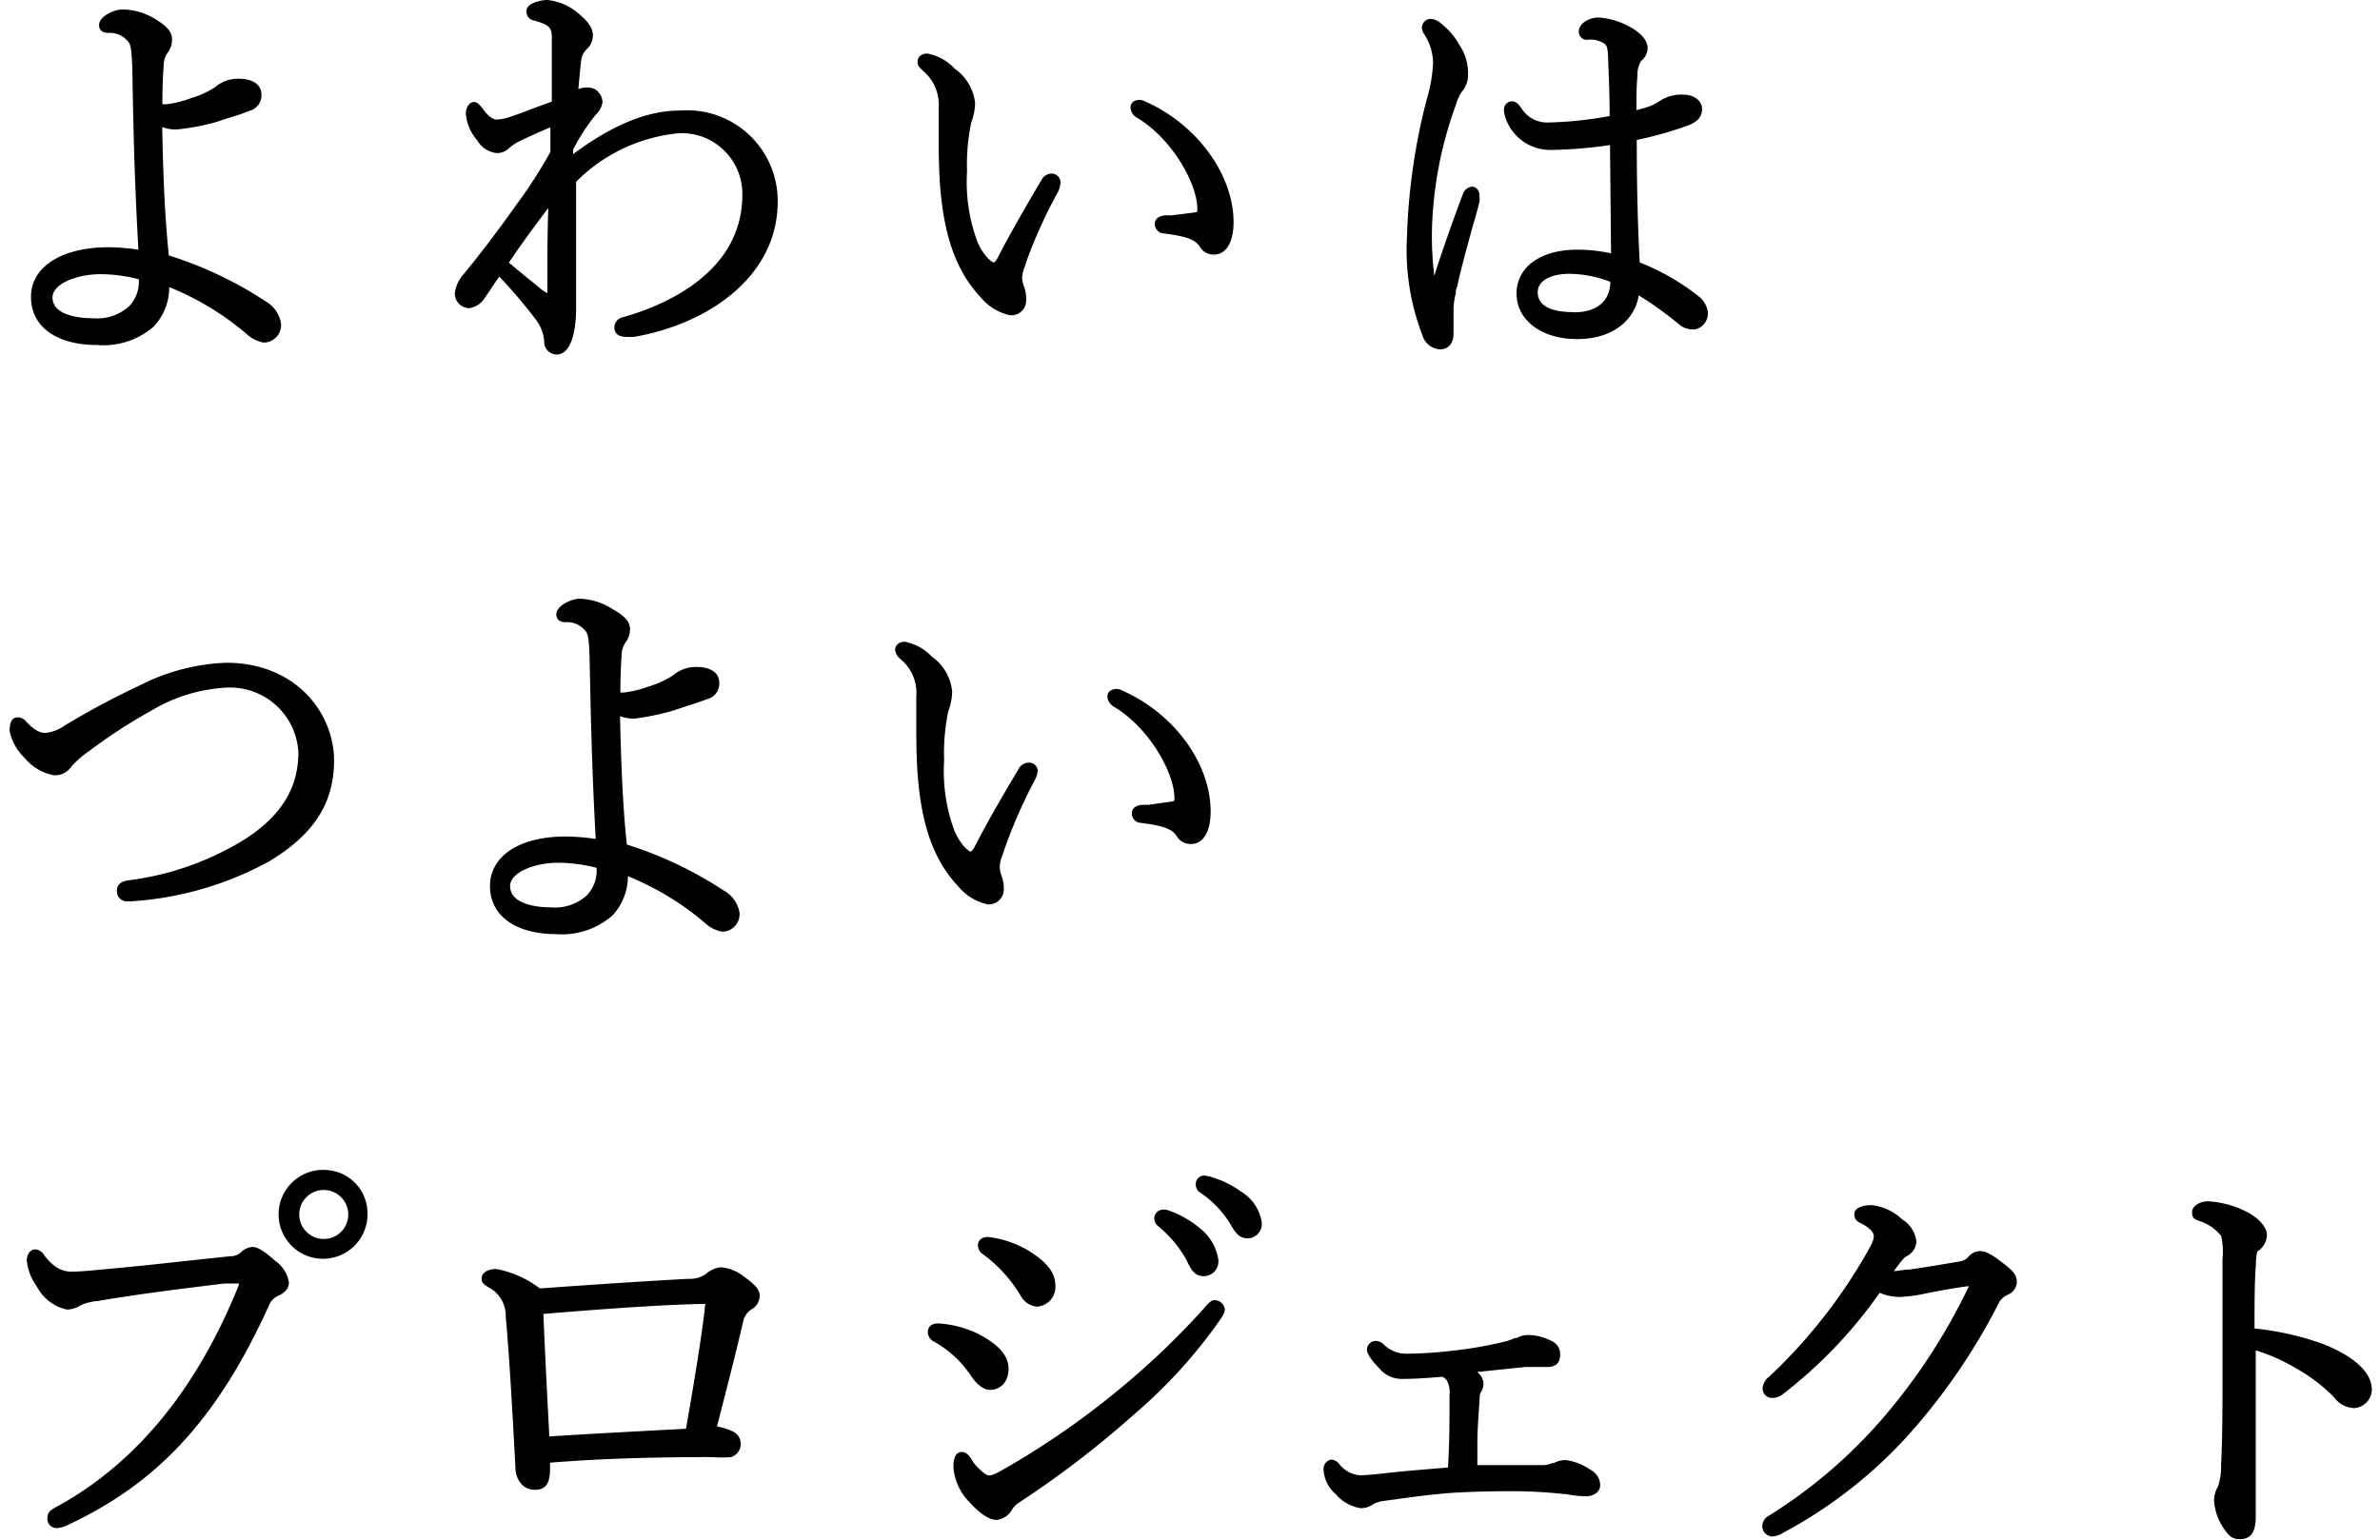
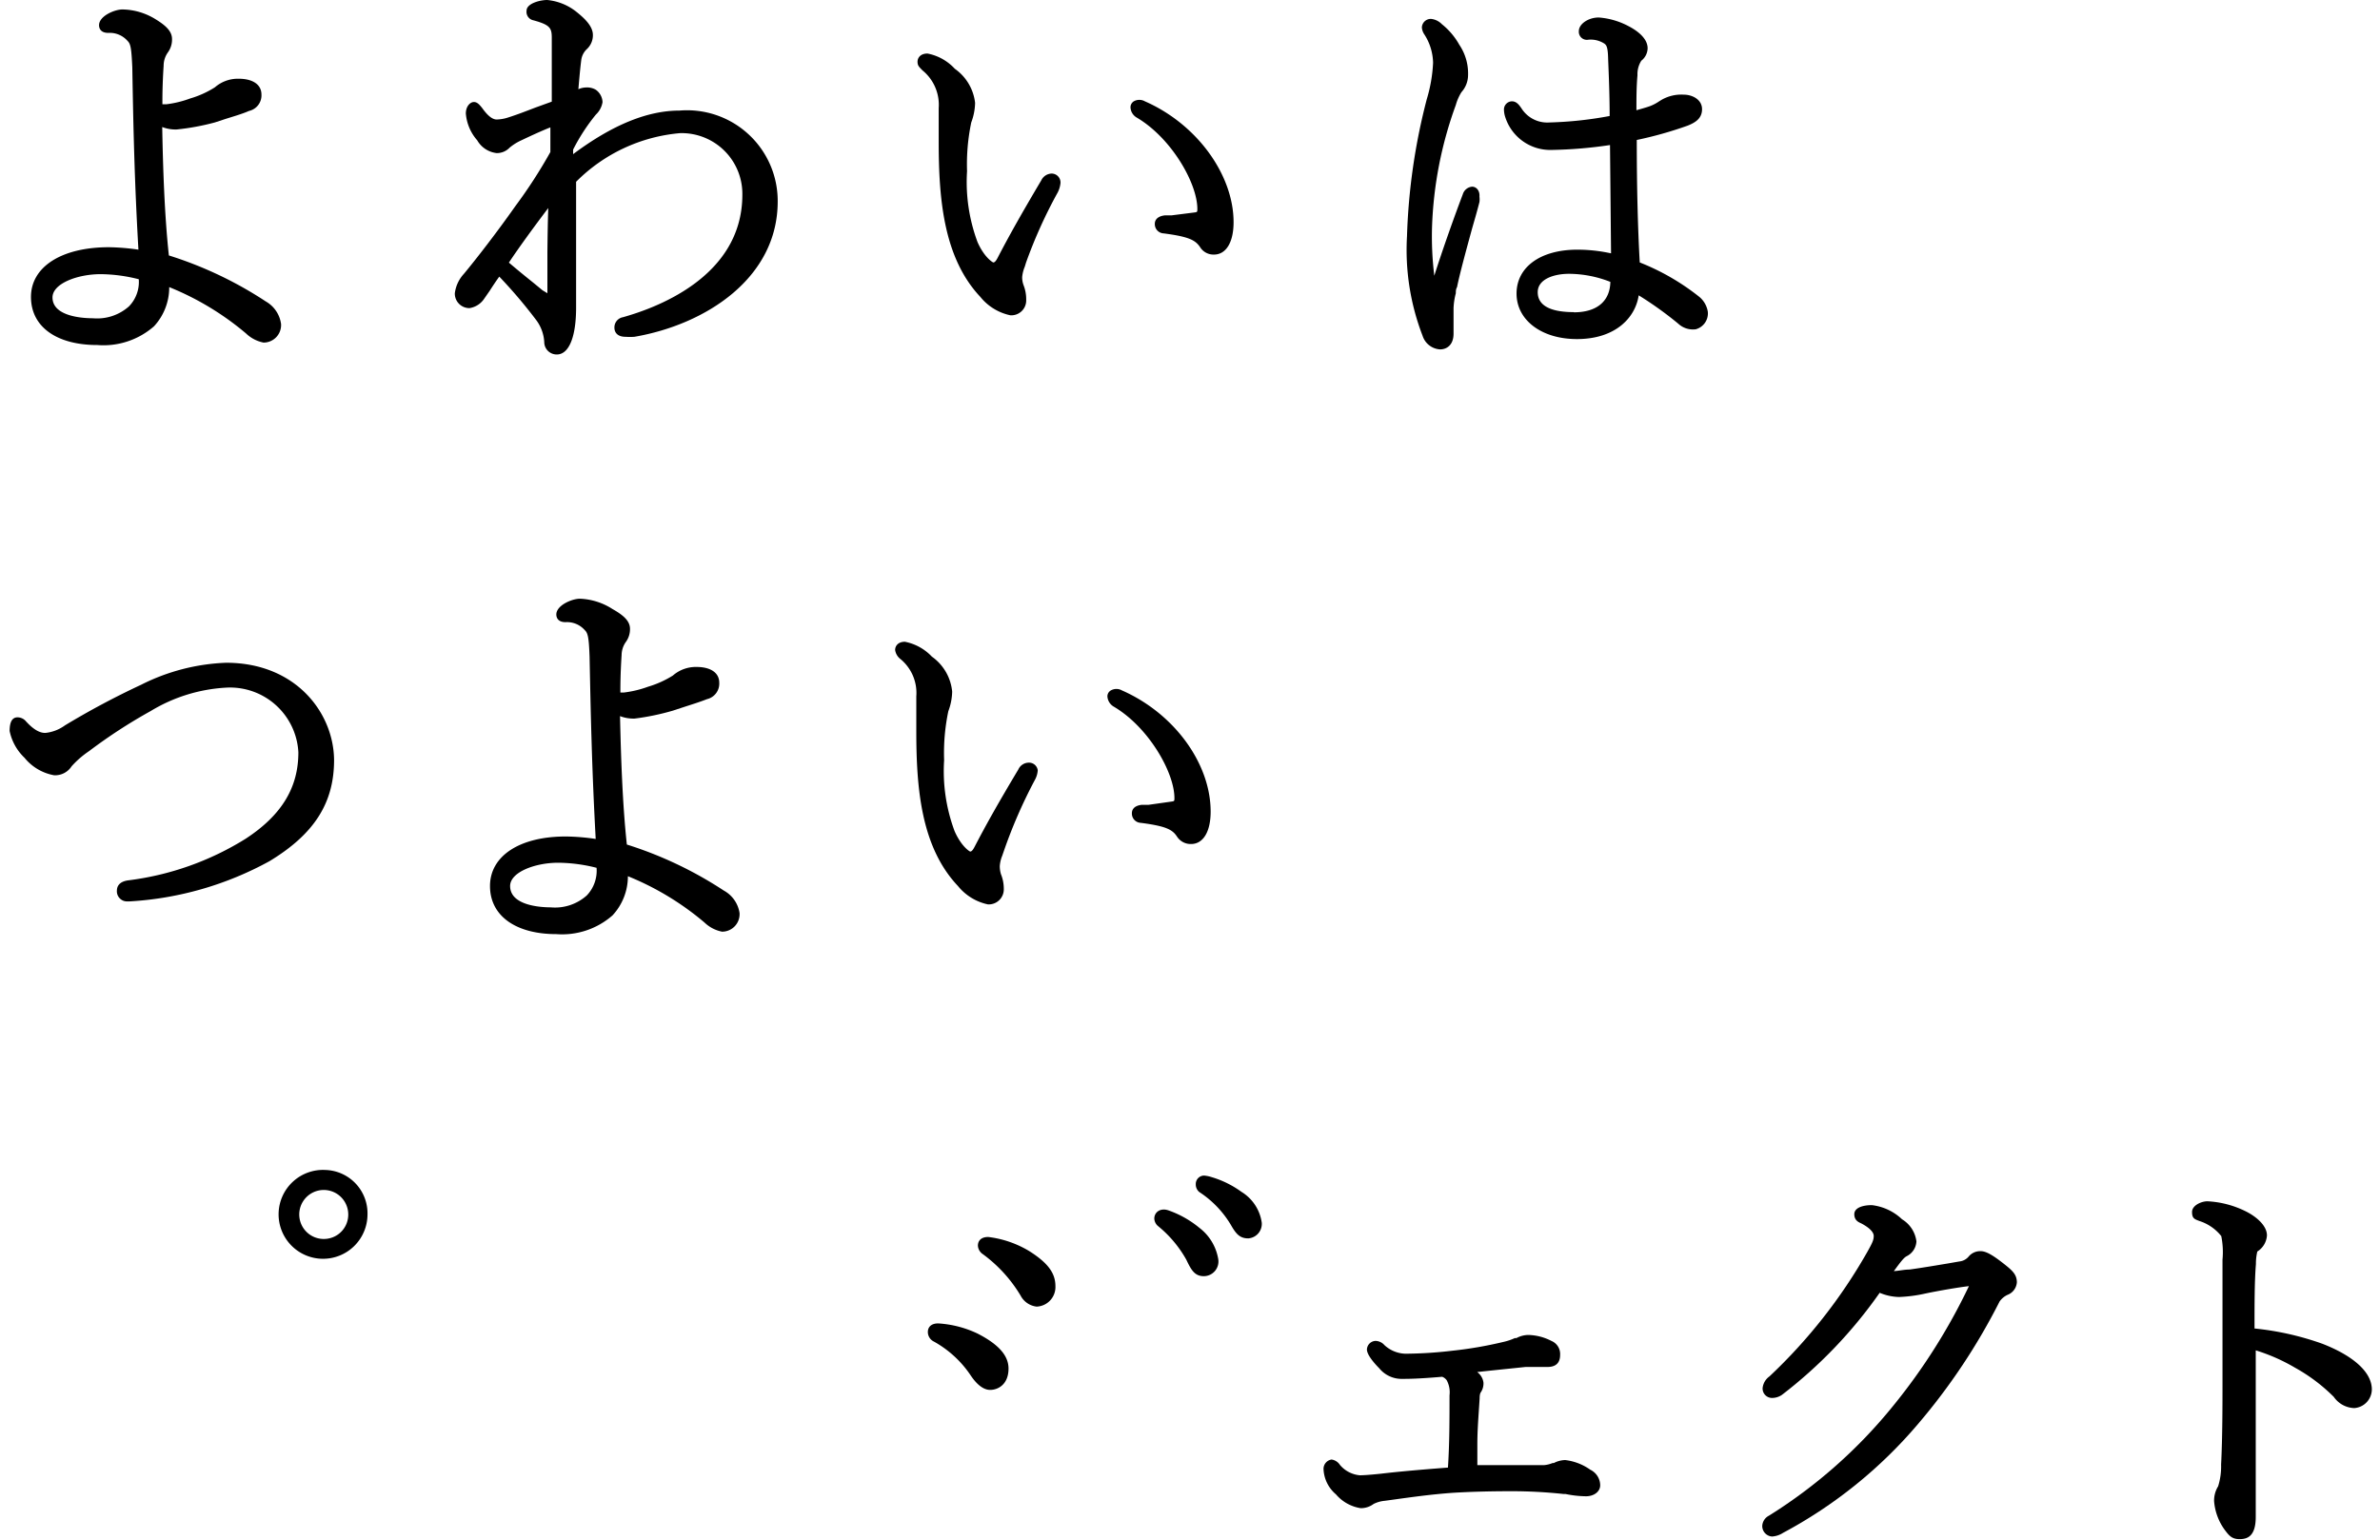
<svg xmlns="http://www.w3.org/2000/svg" viewBox="0 0 136 88">
  <path d="M15.19,17.23A22.07,22.07,0,0,0,9.65,14.6c-.25-2.29-.34-5.07-.38-7.34a2.09,2.09,0,0,0,.83.14h0A13.81,13.81,0,0,0,12.27,7l.58-.19c.47-.15,1-.3,1.38-.47a.91.91,0,0,0,.71-.94c0-.56-.49-.9-1.3-.9a2,2,0,0,0-1.36.49,5.52,5.52,0,0,1-1.42.64,5.92,5.92,0,0,1-1.36.33H9.28V5.84c0-.3,0-1,.07-2.08A1.32,1.32,0,0,1,9.59,3a1.24,1.24,0,0,0,.24-.77c0-.45-.37-.78-.94-1.13A3.69,3.69,0,0,0,7,.54c-.46,0-1.34.38-1.34.9,0,.13.05.44.53.44h0a1.35,1.35,0,0,1,1.1.46c.18.17.22.44.27,1.51.06,3.55.13,6.59.35,10.42a12.69,12.69,0,0,0-1.69-.14c-2.7,0-4.45,1.12-4.45,2.84s1.48,2.75,3.79,2.75a4.38,4.38,0,0,0,3.24-1.07,3.27,3.27,0,0,0,.87-2.24,16.17,16.17,0,0,1,4.39,2.65,2,2,0,0,0,1,.52,1,1,0,0,0,1-1.07A1.76,1.76,0,0,0,15.19,17.23Zm-7.82.28a2.73,2.73,0,0,1-2.06.68C4.76,18.19,3,18.1,3,17c0-.79,1.42-1.33,2.75-1.33a9.05,9.05,0,0,1,2.18.29A2,2,0,0,1,7.37,17.51Z" />
  <path d="M38.83,6.32c-1.84,0-3.84.82-6.08,2.49V8.55a11,11,0,0,1,1.3-2,1.25,1.25,0,0,0,.38-.71.9.9,0,0,0-.4-.72A1,1,0,0,0,33.47,5a1.12,1.12,0,0,0-.42.1c.05-.58.1-1.16.16-1.63a1.05,1.05,0,0,1,.31-.65A1.08,1.08,0,0,0,33.88,2c0-.53-.53-1-1-1.37A3.17,3.17,0,0,0,31.27,0c-.42,0-1.18.2-1.18.61a.49.49,0,0,0,.39.55c.95.26,1.05.44,1.05,1,0,1.33,0,3,0,3.65l-.94.34c-.55.21-1,.39-1.57.57a2.26,2.26,0,0,1-.64.11c-.24,0-.51-.21-.83-.66-.14-.17-.27-.34-.47-.34s-.46.23-.46.66a2.64,2.64,0,0,0,.65,1.53,1.47,1.47,0,0,0,1.11.73,1,1,0,0,0,.74-.31,2.94,2.94,0,0,1,.67-.42c.55-.26,1.13-.53,1.66-.74,0,.45,0,1,0,1.41a28.47,28.47,0,0,1-2,3.09l0,0c-1.07,1.52-2.22,3-2.94,3.87a2,2,0,0,0-.52,1.11.83.83,0,0,0,.84.85,1.23,1.23,0,0,0,.84-.54l.32-.46c.14-.22.31-.48.54-.8a28.16,28.16,0,0,1,2.07,2.43,2.32,2.32,0,0,1,.5,1.31.71.71,0,0,0,.72.71c.69,0,1.1-1,1.1-2.67,0-.38,0-.73,0-1.1s0-.89,0-1.46c0-.26,0-.62,0-1,0-1,0-2.24,0-3.64a9.53,9.53,0,0,1,5.94-2.78,3.47,3.47,0,0,1,3.56,3.52c0,4.83-5.23,6.55-6.82,7a.59.59,0,0,0-.49.61c0,.12.05.51.64.51a3.68,3.68,0,0,0,.5,0c4.08-.7,8.19-3.36,8.19-7.73A5.18,5.18,0,0,0,38.83,6.32Zm-7.55,8.07c0,.88,0,1.71,0,2.37a.43.43,0,0,1,0,0L31,16.59l-.56-.46c-.45-.36-.89-.72-1.36-1.12.54-.82,1.46-2.08,2.25-3.12C31.3,12.73,31.29,13.59,31.28,14.39Z" />
  <path d="M65.42,5.79a.64.64,0,0,0-.63,0,.4.4,0,0,0-.19.34.71.71,0,0,0,.34.58c2,1.17,3.48,3.77,3.48,5.23,0,.16,0,.18-.14.2l-1.34.17-.38,0c-.51.06-.57.35-.57.47a.53.53,0,0,0,.51.56c1.46.19,1.81.39,2.08.79a.9.9,0,0,0,.79.42c.69,0,1.12-.7,1.12-1.85C70.49,10,68.41,7.1,65.42,5.79Z" />
  <path d="M60.1,9.92a.68.68,0,0,0-.6.39c-1.12,1.89-1.82,3.13-2.5,4.44-.13.25-.21.25-.24.25s-.51-.28-.9-1.16a9.83,9.83,0,0,1-.6-4.06A11.66,11.66,0,0,1,55.5,7a3.38,3.38,0,0,0,.22-1.12,2.77,2.77,0,0,0-1.16-1.95A2.85,2.85,0,0,0,53,3.06c-.4,0-.57.24-.57.47s.1.3.28.49a2.54,2.54,0,0,1,.93,2.16c0,.29,0,.61,0,.94s0,.7,0,1c0,3.29.29,6.63,2.38,8.85a3,3,0,0,0,1.71,1.05.85.85,0,0,0,.91-.88,2.21,2.21,0,0,0-.15-.84,1.28,1.28,0,0,1-.08-.47,2,2,0,0,1,.15-.59l.07-.23A27.4,27.4,0,0,1,60.44,11a1.5,1.5,0,0,0,.16-.54A.51.51,0,0,0,60.1,9.92Z" />
  <path d="M84.12,10.67a.61.61,0,0,0-.53.43c-.49,1.29-1.18,3.23-1.63,4.66A18.4,18.4,0,0,1,81.83,13,22.48,22.48,0,0,1,83.19,6a2.79,2.79,0,0,1,.32-.73,1.48,1.48,0,0,0,.38-1,2.92,2.92,0,0,0-.5-1.71,4,4,0,0,0-1-1.18,1,1,0,0,0-.62-.3.51.51,0,0,0-.52.49.82.82,0,0,0,.15.41,3.1,3.1,0,0,1,.49,1.61,8.49,8.49,0,0,1-.36,2.08A35.19,35.19,0,0,0,80.4,13.5a13.63,13.63,0,0,0,.89,5.69,1.12,1.12,0,0,0,1,.78c.37,0,.77-.24.77-.9,0-.25,0-.49,0-.74s0-.48,0-.72a3.91,3.91,0,0,1,.13-.85c0-.11,0-.23.07-.35.15-.75.51-2.07.86-3.35.15-.52.29-1,.42-1.51a1.18,1.18,0,0,0,0-.31C84.57,10.92,84.38,10.67,84.12,10.67Z" />
  <path d="M93.7,15c-.11-1.94-.17-4.3-.17-7a22,22,0,0,0,2.91-.82c.42-.17.82-.4.82-.94s-.54-.83-1.05-.83a2.26,2.26,0,0,0-1.27.3l-.13.08a2.52,2.52,0,0,1-.51.27c-.25.09-.51.16-.79.24,0-.67,0-1.34.06-2a1.43,1.43,0,0,1,.22-.83.93.93,0,0,0,.36-.71c0-.65-.77-1.1-1.1-1.27A4.29,4.29,0,0,0,91.36,1c-.6,0-1.14.37-1.14.78a.46.46,0,0,0,.54.49,1.44,1.44,0,0,1,.93.23c.09.08.18.15.2.75s.09,2,.09,3.38A21.54,21.54,0,0,1,88.52,7a1.74,1.74,0,0,1-1.58-.81c-.12-.17-.27-.4-.55-.4a.47.47,0,0,0-.45.46,1.48,1.48,0,0,0,.08.46,2.7,2.7,0,0,0,2.64,1.86A25.26,25.26,0,0,0,92,8.29l.06,6.19a9,9,0,0,0-1.93-.21c-2.11,0-3.47,1-3.47,2.51s1.42,2.6,3.45,2.6c2.21,0,3.34-1.23,3.53-2.5A20.3,20.3,0,0,1,95.9,18.5a1.23,1.23,0,0,0,1,.32.94.94,0,0,0,.69-1,1.39,1.39,0,0,0-.47-.84A13.3,13.3,0,0,0,93.7,15Zm-3.76,2.84c-1.37,0-2.07-.39-2.07-1.14s.93-1.05,1.79-1.05a6.56,6.56,0,0,1,2.36.46C92,17.24,91.22,17.85,89.94,17.85Z" />
  <path d="M12.92,37.88a11.7,11.7,0,0,0-4.86,1.26,45.88,45.88,0,0,0-4.35,2.32,2.29,2.29,0,0,1-1.12.43c-.22,0-.58-.07-1.14-.7A.63.63,0,0,0,1,41q-.45,0-.45.78a2.93,2.93,0,0,0,.85,1.53,2.82,2.82,0,0,0,1.69,1,1.12,1.12,0,0,0,1-.51,5.31,5.31,0,0,1,1-.87,30,30,0,0,1,3.52-2.29,9.29,9.29,0,0,1,4.35-1.34A3.91,3.91,0,0,1,17.05,43c0,2-.94,3.58-3,4.93a16.52,16.52,0,0,1-6.75,2.39c-.51.08-.62.36-.62.59a.57.57,0,0,0,.19.46.56.56,0,0,0,.41.15H7.4a18.85,18.85,0,0,0,8-2.3c2.56-1.55,3.69-3.33,3.69-5.78C19.07,40.76,16.92,37.88,12.92,37.88Z" />
  <path d="M41.36,50.9a22.23,22.23,0,0,0-5.54-2.63c-.25-2.29-.34-5.07-.39-7.34a2.14,2.14,0,0,0,.84.14h0a14,14,0,0,0,2.17-.45l.58-.19c.46-.15.95-.3,1.38-.47a.91.91,0,0,0,.7-.94c0-.56-.48-.9-1.3-.9a2,2,0,0,0-1.35.49,5.69,5.69,0,0,1-1.42.64,6.11,6.11,0,0,1-1.37.33h-.21v-.06c0-.3,0-1,.07-2.08a1.32,1.32,0,0,1,.23-.73,1.24,1.24,0,0,0,.25-.77c0-.45-.38-.78-1-1.13a3.69,3.69,0,0,0-1.86-.59c-.46,0-1.35.38-1.35.9,0,.13.05.44.53.44h0a1.35,1.35,0,0,1,1.1.46c.18.17.23.44.27,1.51.07,3.55.14,6.59.35,10.42a12.54,12.54,0,0,0-1.68-.14C29.7,47.8,28,48.92,28,50.64s1.49,2.75,3.79,2.75A4.36,4.36,0,0,0,35,52.32a3.28,3.28,0,0,0,.88-2.24,16.12,16.12,0,0,1,4.38,2.65,2,2,0,0,0,1,.52,1,1,0,0,0,1-1.07A1.77,1.77,0,0,0,41.36,50.9Zm-7.83.28a2.72,2.72,0,0,1-2.06.68c-.54,0-2.32-.09-2.32-1.22,0-.79,1.42-1.33,2.75-1.33a9.15,9.15,0,0,1,2.19.29A2.05,2.05,0,0,1,33.53,51.18Z" />
  <path d="M58.79,43.59a.66.66,0,0,0-.6.39c-1.13,1.89-1.83,3.13-2.51,4.44-.13.25-.21.25-.24.25s-.5-.28-.89-1.16a9.83,9.83,0,0,1-.6-4.06,11.66,11.66,0,0,1,.24-2.8,3.38,3.38,0,0,0,.22-1.12,2.77,2.77,0,0,0-1.16-2,2.88,2.88,0,0,0-1.54-.85c-.39,0-.56.24-.56.47a.79.79,0,0,0,.27.49,2.51,2.51,0,0,1,.94,2.16c0,.29,0,.61,0,.94s0,.7,0,1.05c0,3.29.28,6.63,2.38,8.85a3,3,0,0,0,1.71,1.05.86.86,0,0,0,.91-.88,2.21,2.21,0,0,0-.16-.84,1.55,1.55,0,0,1-.07-.47,1.91,1.91,0,0,1,.14-.59l.08-.23a28.35,28.35,0,0,1,1.79-4.11,1.32,1.32,0,0,0,.16-.54A.5.5,0,0,0,58.79,43.59Z" />
  <path d="M64.11,39.46a.64.64,0,0,0-.63,0,.39.39,0,0,0-.2.34.73.73,0,0,0,.35.58c2,1.17,3.48,3.77,3.48,5.23,0,.16,0,.18-.14.2L65.63,46l-.39,0c-.51.06-.56.35-.56.47a.53.53,0,0,0,.51.56c1.46.19,1.81.39,2.07.79a.93.93,0,0,0,.8.42c.69,0,1.12-.7,1.12-1.85C69.18,43.63,67.09,40.77,64.11,39.46Z" />
-   <path d="M15.72,72.06c-.78-.71-1.11-.79-1.29-.79a1.06,1.06,0,0,0-.68.32.86.86,0,0,1-.6.21l-2.34.25c-1.55.17-3.11.34-4.67.48h0c-1.06.1-1.55.15-2.06.15s-1-.21-1.55-.93A.63.63,0,0,0,2,71.41c-.26,0-.47.28-.47.64a3,3,0,0,0,.57,1.47,2.54,2.54,0,0,0,1.73,1.33,1.44,1.44,0,0,0,.75-.23,2.77,2.77,0,0,1,1-.26c2.69-.46,5.7-.81,7.24-1l.37,0,.46,0a.31.31,0,0,1,0,.08c-2.41,6-5.93,10.25-10.47,12.71-.22.12-.47.25-.47.61a.53.53,0,0,0,.54.58A1.83,1.83,0,0,0,4,87.1C9.07,84.71,12.48,81,15.37,74.61a1,1,0,0,1,.51-.54c.52-.23.63-.54.63-.76A1.85,1.85,0,0,0,15.72,72.06Z" />
  <path d="M18.6,66.87A2.54,2.54,0,1,0,21,69.41,2.48,2.48,0,0,0,18.6,66.87Zm0,3.94a1.4,1.4,0,1,1,1.3-1.4A1.39,1.39,0,0,1,18.6,70.81Z" />
-   <path d="M42.48,72.94a2.39,2.39,0,0,0-1.32-.51,1.66,1.66,0,0,0-.86.41,1.56,1.56,0,0,1-.94.25h0c-2.43.13-5.45.33-8.51.55a6,6,0,0,0-2.48-1.11c-.59,0-.85.28-.85.54s.16.36.38.5a1.82,1.82,0,0,1,1,1.68c.23,2.57.39,5.61.55,8.55,0,.82.46,1.35,1.11,1.35s.87-.4.87-1.19V83.6c2.73-.22,5.6-.32,9.27-.32a6.55,6.55,0,0,0,1.08,0,.79.79,0,0,0,.11-1.46,3.68,3.68,0,0,0-.92-.29l.17-.66c.54-2.11.93-3.63,1.32-5.31a1.13,1.13,0,0,1,.44-.7.9.9,0,0,0,.51-.75C43.45,73.72,43.13,73.41,42.48,72.94Zm-2.21,1.82v.1c-.28,2.24-.72,4.79-1.07,6.8-2.22.12-5.17.27-7.81.44-.14-2.68-.24-4.64-.34-7,3.73-.32,6.87-.52,8.86-.57h.4S40.28,74.68,40.27,74.76Z" />
  <path d="M67.79,72c.28.59.48.94,1,.94a.84.84,0,0,0,.82-1,2.83,2.83,0,0,0-1.07-1.76,5.76,5.76,0,0,0-1.77-1h0c-.46-.16-.81.1-.81.47a.59.59,0,0,0,.23.44A6.67,6.67,0,0,1,67.79,72Z" />
  <path d="M58.32,74.05a1.18,1.18,0,0,0,.92.63,1.12,1.12,0,0,0,1.07-1.17c0-.76-.45-1.34-1.49-2a5.89,5.89,0,0,0-2.35-.81c-.44,0-.59.25-.59.49a.62.62,0,0,0,.28.49A8.08,8.08,0,0,1,58.32,74.05Z" />
  <path d="M55.48,78.63c.25.37.64.81,1.1.81s1.05-.32,1.05-1.22c0-.75-.58-1.39-1.77-2a6.08,6.08,0,0,0-2.25-.58c-.44,0-.59.25-.59.49a.61.61,0,0,0,.35.55A6.08,6.08,0,0,1,55.48,78.63Z" />
-   <path d="M69.41,74.31c-.2,0-.35.16-.63.49l0,0A44.81,44.81,0,0,1,64,79.37,46.65,46.65,0,0,1,57.31,84h0c-.54.31-.68.33-.82.33s-.7-.46-.93-.85c-.14-.24-.32-.49-.6-.49-.48,0-.48.67-.48.88a3.21,3.21,0,0,0,.93,2c.62.68,1.13,1,1.54,1a1.16,1.16,0,0,0,.89-.6,1.21,1.21,0,0,1,.39-.39,55.87,55.87,0,0,0,6.62-5.08,28.73,28.73,0,0,0,4.85-5.34c.24-.36.29-.48.29-.65A.61.61,0,0,0,69.41,74.31Z" />
  <path d="M70.94,68.12a5.61,5.61,0,0,0-1.7-.84,1.9,1.9,0,0,0-.44-.09.48.48,0,0,0-.47.49.56.56,0,0,0,.2.45A5.77,5.77,0,0,1,70.33,70c.3.53.52.78,1,.78a.83.83,0,0,0,.77-.9A2.47,2.47,0,0,0,70.94,68.12Z" />
  <path d="M90.87,84a3.09,3.09,0,0,0-1.43-.55,1.47,1.47,0,0,0-.65.17l-.07,0a1.66,1.66,0,0,1-.49.12c-.38,0-.86,0-1.51,0s-1.52,0-2.3,0c0-.42,0-.81,0-1.18,0-.86.07-1.64.13-2.62,0-.29.06-.35.08-.38a.92.92,0,0,0,.14-.53.88.88,0,0,0-.36-.61c1-.11,2-.21,2.76-.29l.82,0,.39,0c.21,0,.77,0,.77-.69a.81.81,0,0,0-.5-.8,3,3,0,0,0-1.33-.34,1.47,1.47,0,0,0-.67.18l-.09,0a3.19,3.19,0,0,1-.66.22A22.71,22.71,0,0,1,83,77.2a23.73,23.73,0,0,1-2.53.17,1.84,1.84,0,0,1-1.36-.49.7.7,0,0,0-.49-.24.51.51,0,0,0-.51.49c0,.33.49.86.7,1.07a1.65,1.65,0,0,0,1.32.61c.34,0,.88,0,2.28-.12a.57.57,0,0,1,.26.2,1.45,1.45,0,0,1,.16.86c0,1.37,0,2.77-.09,4.13-1.56.12-2.81.23-3.83.35-.76.08-1.08.09-1.21.09a1.68,1.68,0,0,1-1.13-.59.69.69,0,0,0-.48-.31.54.54,0,0,0-.46.54,2,2,0,0,0,.71,1.45,2.33,2.33,0,0,0,1.41.79,1.21,1.21,0,0,0,.74-.24,1.76,1.76,0,0,1,.63-.18l.44-.06c1.09-.15,2.21-.31,3.48-.4,1-.06,2.11-.09,3.39-.09a28.07,28.07,0,0,1,2.92.16l.11,0a6.07,6.07,0,0,0,1.17.13c.46,0,.81-.27.81-.63A1,1,0,0,0,90.87,84Z" />
  <path d="M114.49,72.22c-.61-.48-1-.71-1.31-.71a.86.86,0,0,0-.67.29.8.8,0,0,1-.55.3l-.69.12c-.67.11-1.36.23-2.15.34-.31,0-.63.08-.9.09.43-.59.58-.77.73-.85a1,1,0,0,0,.56-.85,1.73,1.73,0,0,0-.82-1.26,3,3,0,0,0-1.73-.81c-.5,0-1,.14-1,.52s.29.47.41.53c.45.24.7.49.7.71s-.06.37-.37.92a30.26,30.26,0,0,1-5.59,7.11.94.94,0,0,0-.39.67.54.54,0,0,0,.56.56,1,1,0,0,0,.55-.18h0a26.51,26.51,0,0,0,5.58-5.83,3,3,0,0,0,1.11.24,8.2,8.2,0,0,0,1.51-.2c.81-.17,2-.37,2.48-.42a33.91,33.91,0,0,1-4.32,6.83,28.57,28.57,0,0,1-7.11,6.29.7.7,0,0,0-.38.58.6.6,0,0,0,.56.61,1.31,1.31,0,0,0,.63-.21,26.45,26.45,0,0,0,7.71-6.22,35.33,35.33,0,0,0,4.66-7,1.16,1.16,0,0,1,.45-.38.83.83,0,0,0,.54-.73C115.24,72.84,115,72.62,114.49,72.22Z" />
  <path d="M132.7,76.8h0a16.44,16.44,0,0,0-3.87-.87c0-1.42,0-2.72.08-3.68a3,3,0,0,1,.08-.72,1.17,1.17,0,0,0,.55-.92c0-.57-.63-1.09-1.22-1.38a5.52,5.52,0,0,0-2.18-.57c-.36,0-.88.24-.88.61s.14.41.43.52a2.6,2.6,0,0,1,1.24.86A4.63,4.63,0,0,1,127,72c0,2.16,0,4.62,0,7,0,1.19,0,3.18-.08,4.71a3.79,3.79,0,0,1-.17,1.24,1.55,1.55,0,0,0-.23.85,3.2,3.2,0,0,0,.6,1.63c.26.35.42.54.86.54s.92-.16.92-1.27c0-.42,0-1.26,0-2.2,0-1.22,0-2.62,0-3.54V77.18a10.6,10.6,0,0,1,2.26,1,9.92,9.92,0,0,1,2.2,1.66,1.48,1.48,0,0,0,1.17.64,1.08,1.08,0,0,0,1-1.17C135.46,78.38,134.45,77.48,132.7,76.8Z" />
</svg>